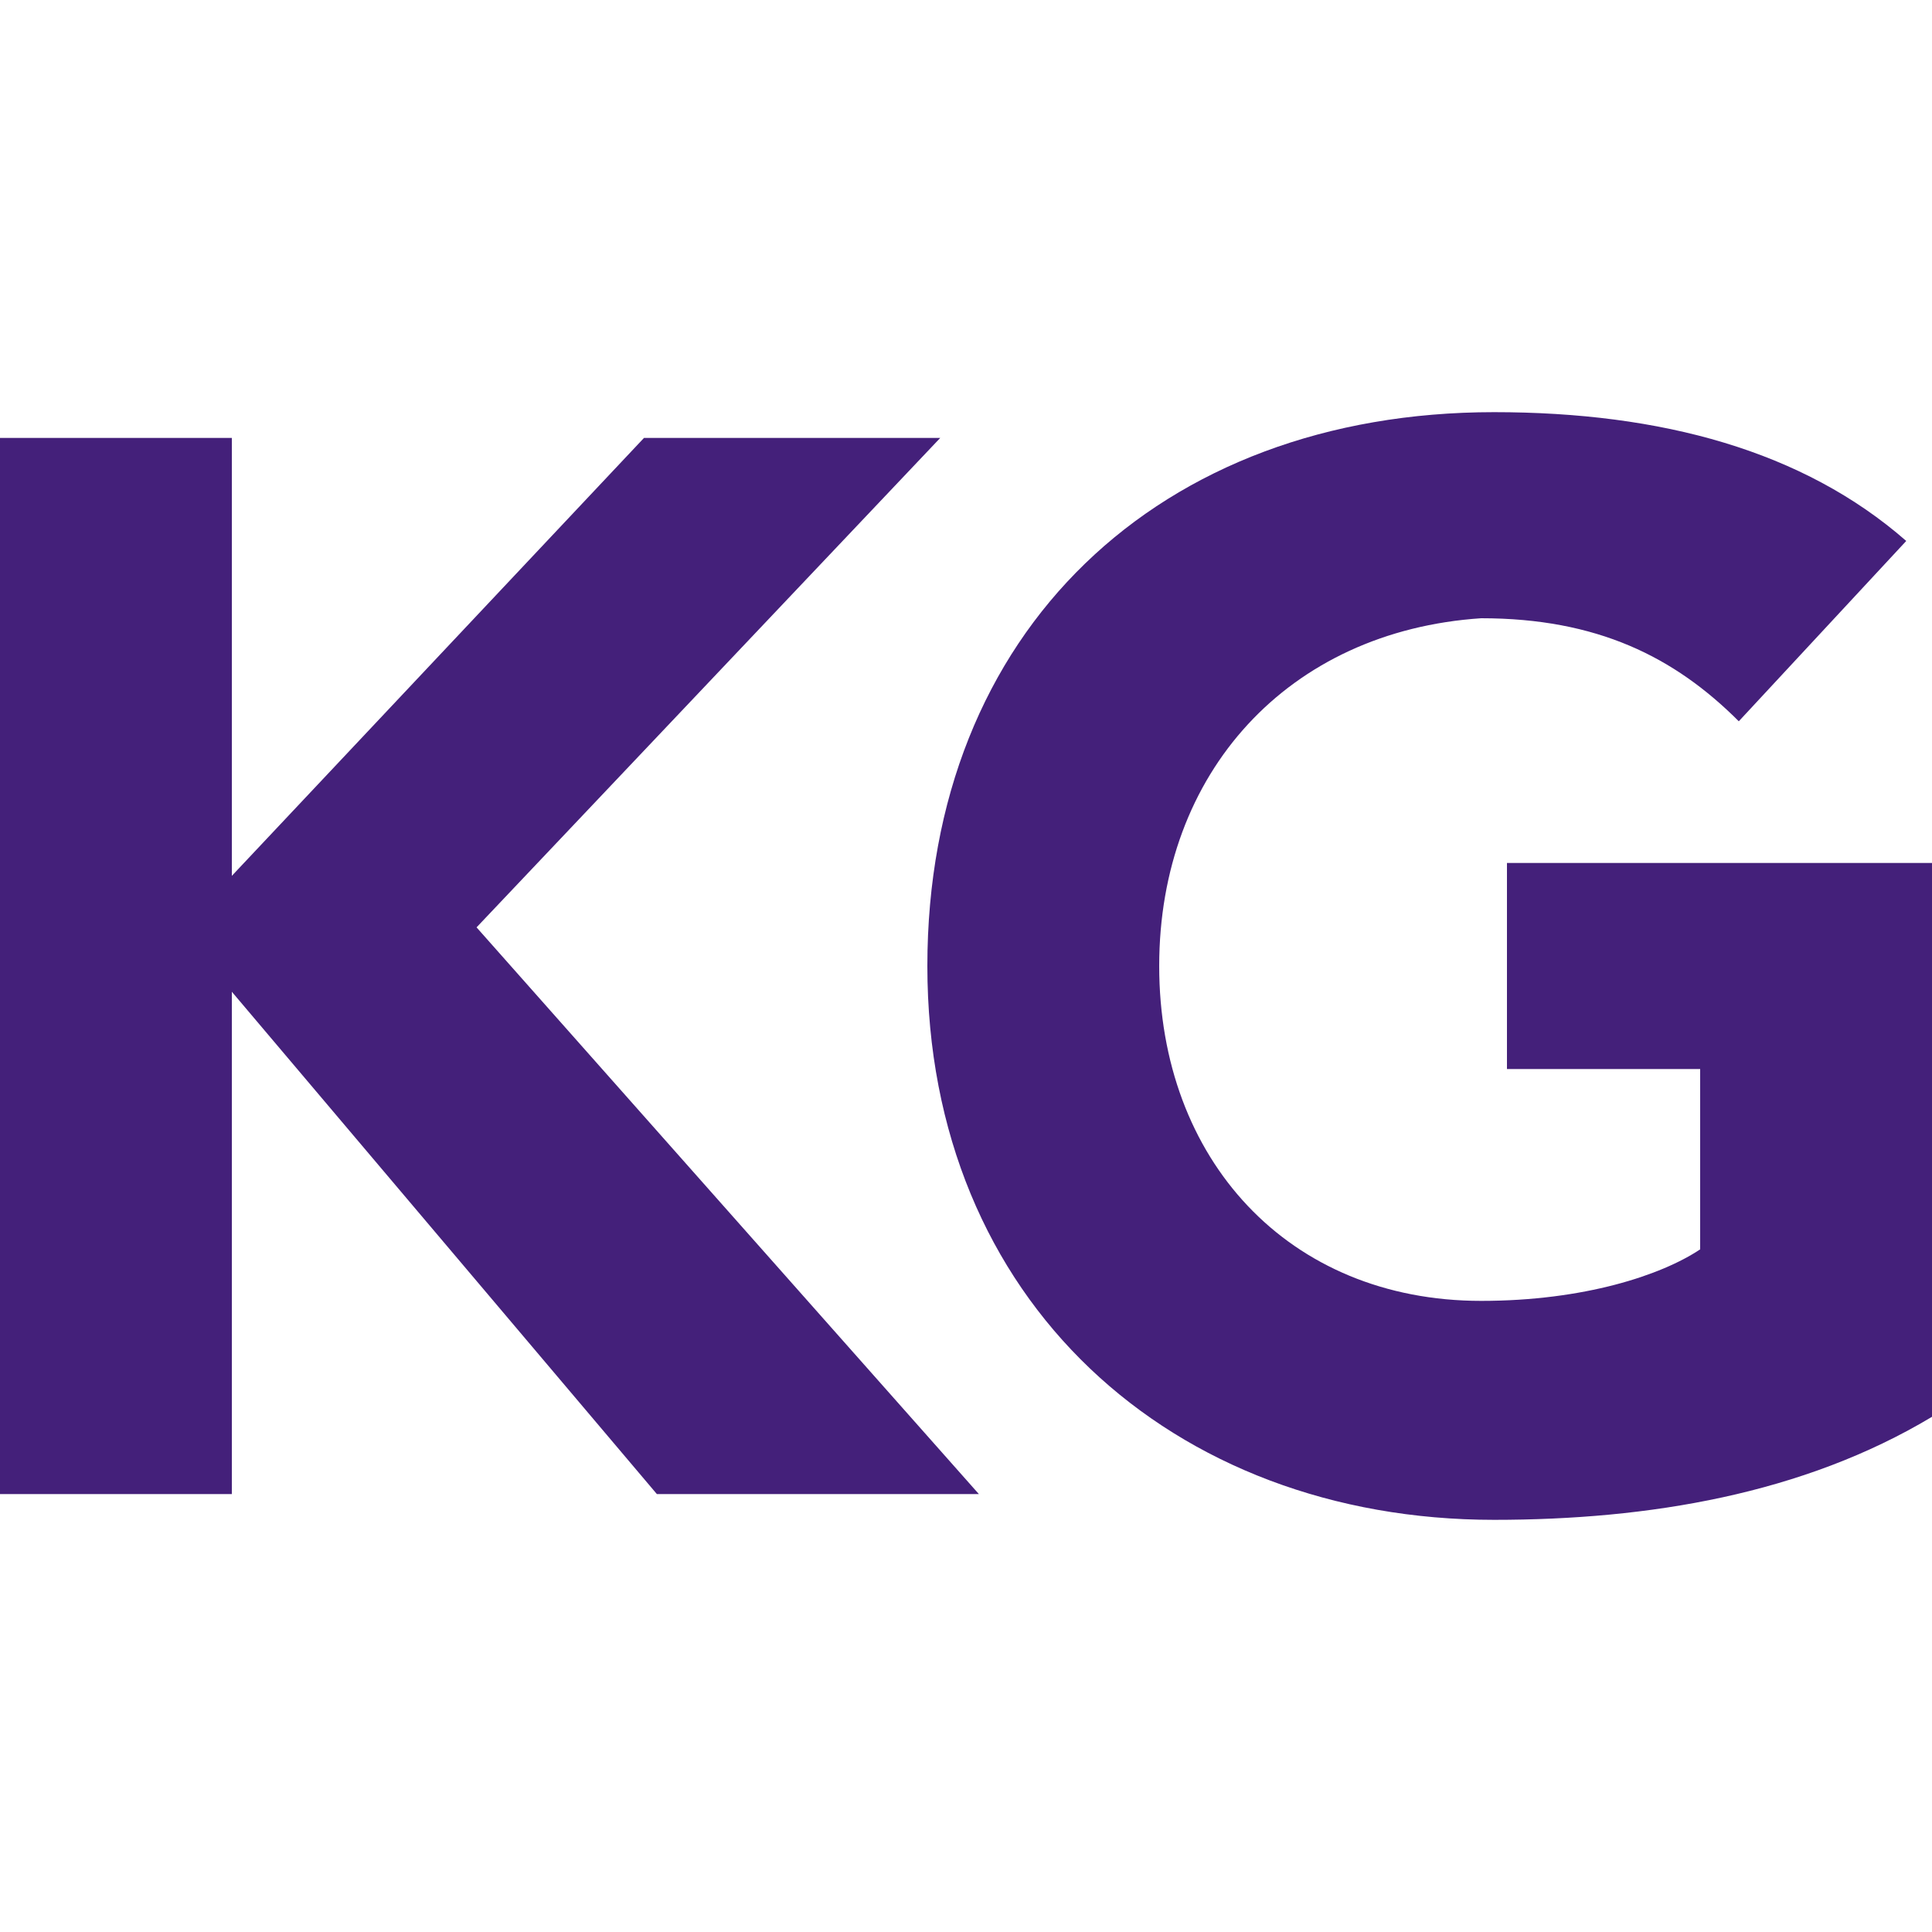
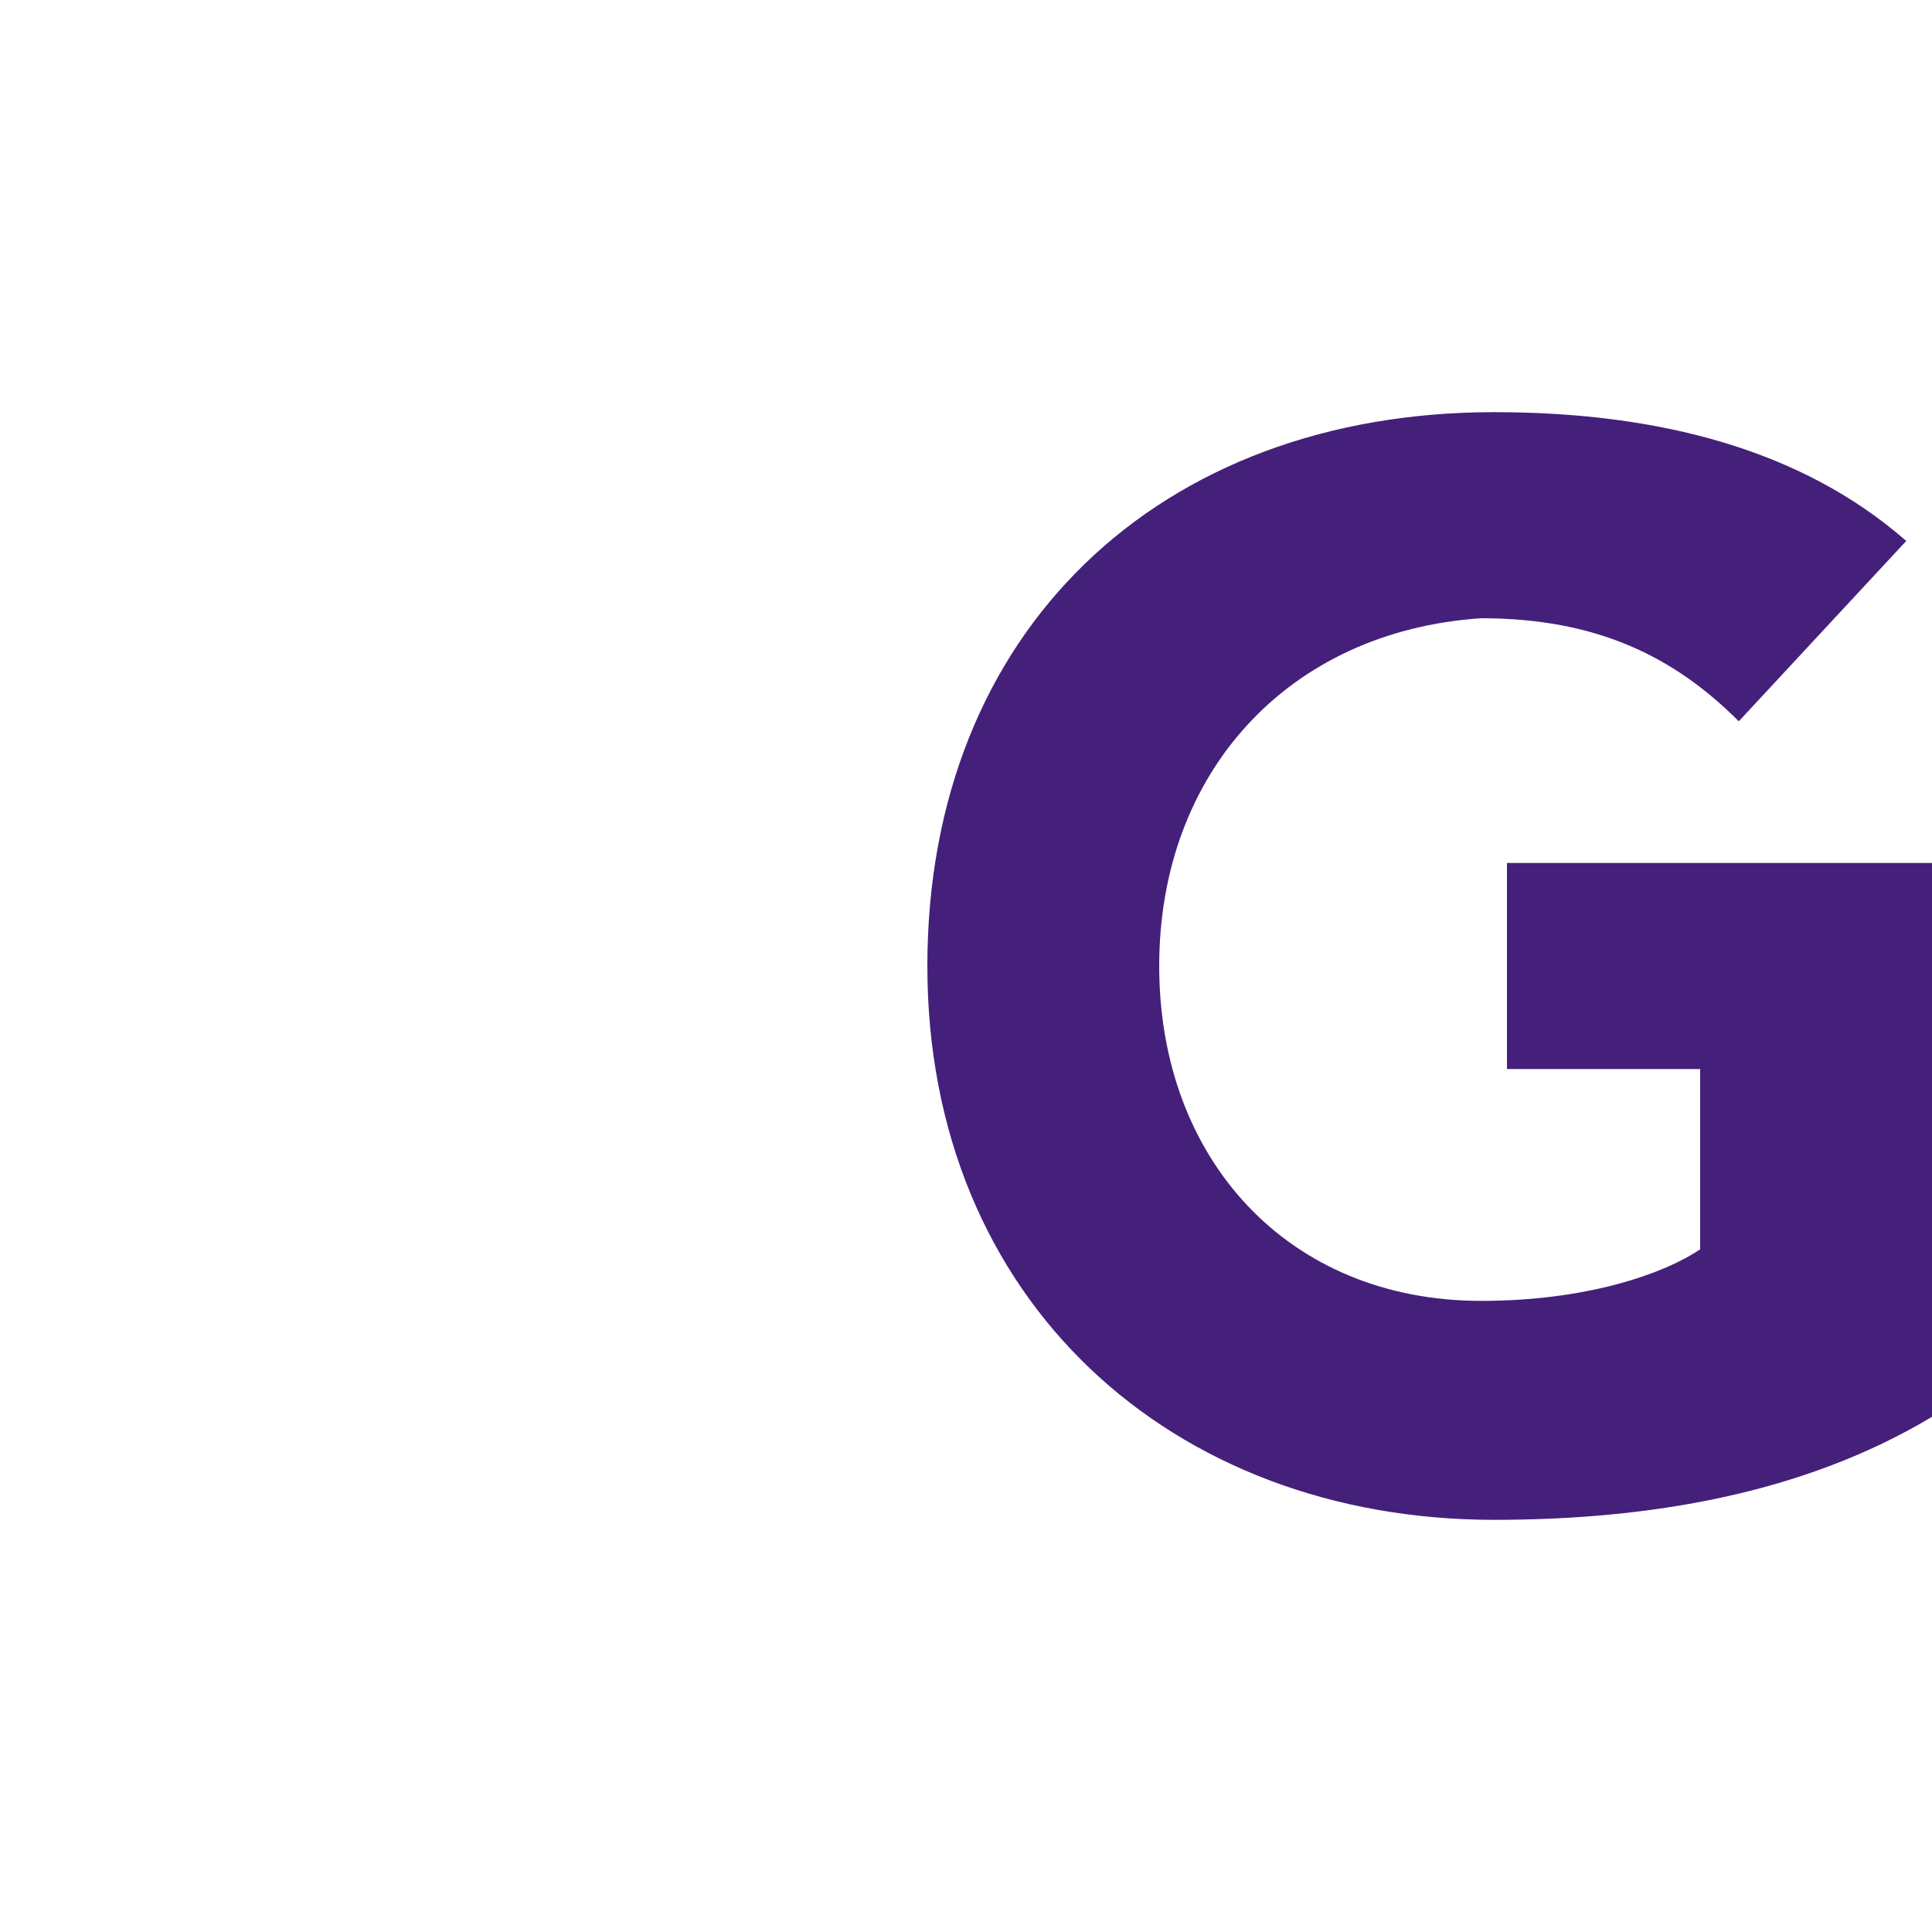
<svg xmlns="http://www.w3.org/2000/svg" version="1.1" id="레이어_1" x="0px" y="0px" viewBox="0 0 15 15" style="enable-background:new 0 0 15 15;" xml:space="preserve">
  <style type="text/css">
	.st0{fill:#44207A;}
</style>
  <g id="b_00000103965631235979907460000006284892428659641512_">
    <g id="c_00000140009800199270799190000004619419704594764428_">
      <g>
        <g>
-           <polygon class="st0" points="0,3.4 1.8,3.4 1.8,6.8 5,3.4 7.3,3.4 3.7,7.2 7.6,11.6 5.1,11.6 1.8,7.7 1.8,11.6 0,11.6     " />
          <path class="st0" d="M15,11c-1,0.6-2.2,0.8-3.4,0.8c-2.5,0-4.4-1.7-4.4-4.3S9,3.2,11.6,3.2c1.3,0,2.4,0.3,3.2,1l-1.3,1.4      c-0.5-0.5-1.1-0.8-2-0.8C10,4.9,9,6,9,7.5s1,2.6,2.5,2.6c0.8,0,1.4-0.2,1.7-0.4V8.3h-1.5V6.7H15L15,11L15,11z" />
        </g>
      </g>
    </g>
  </g>
</svg>